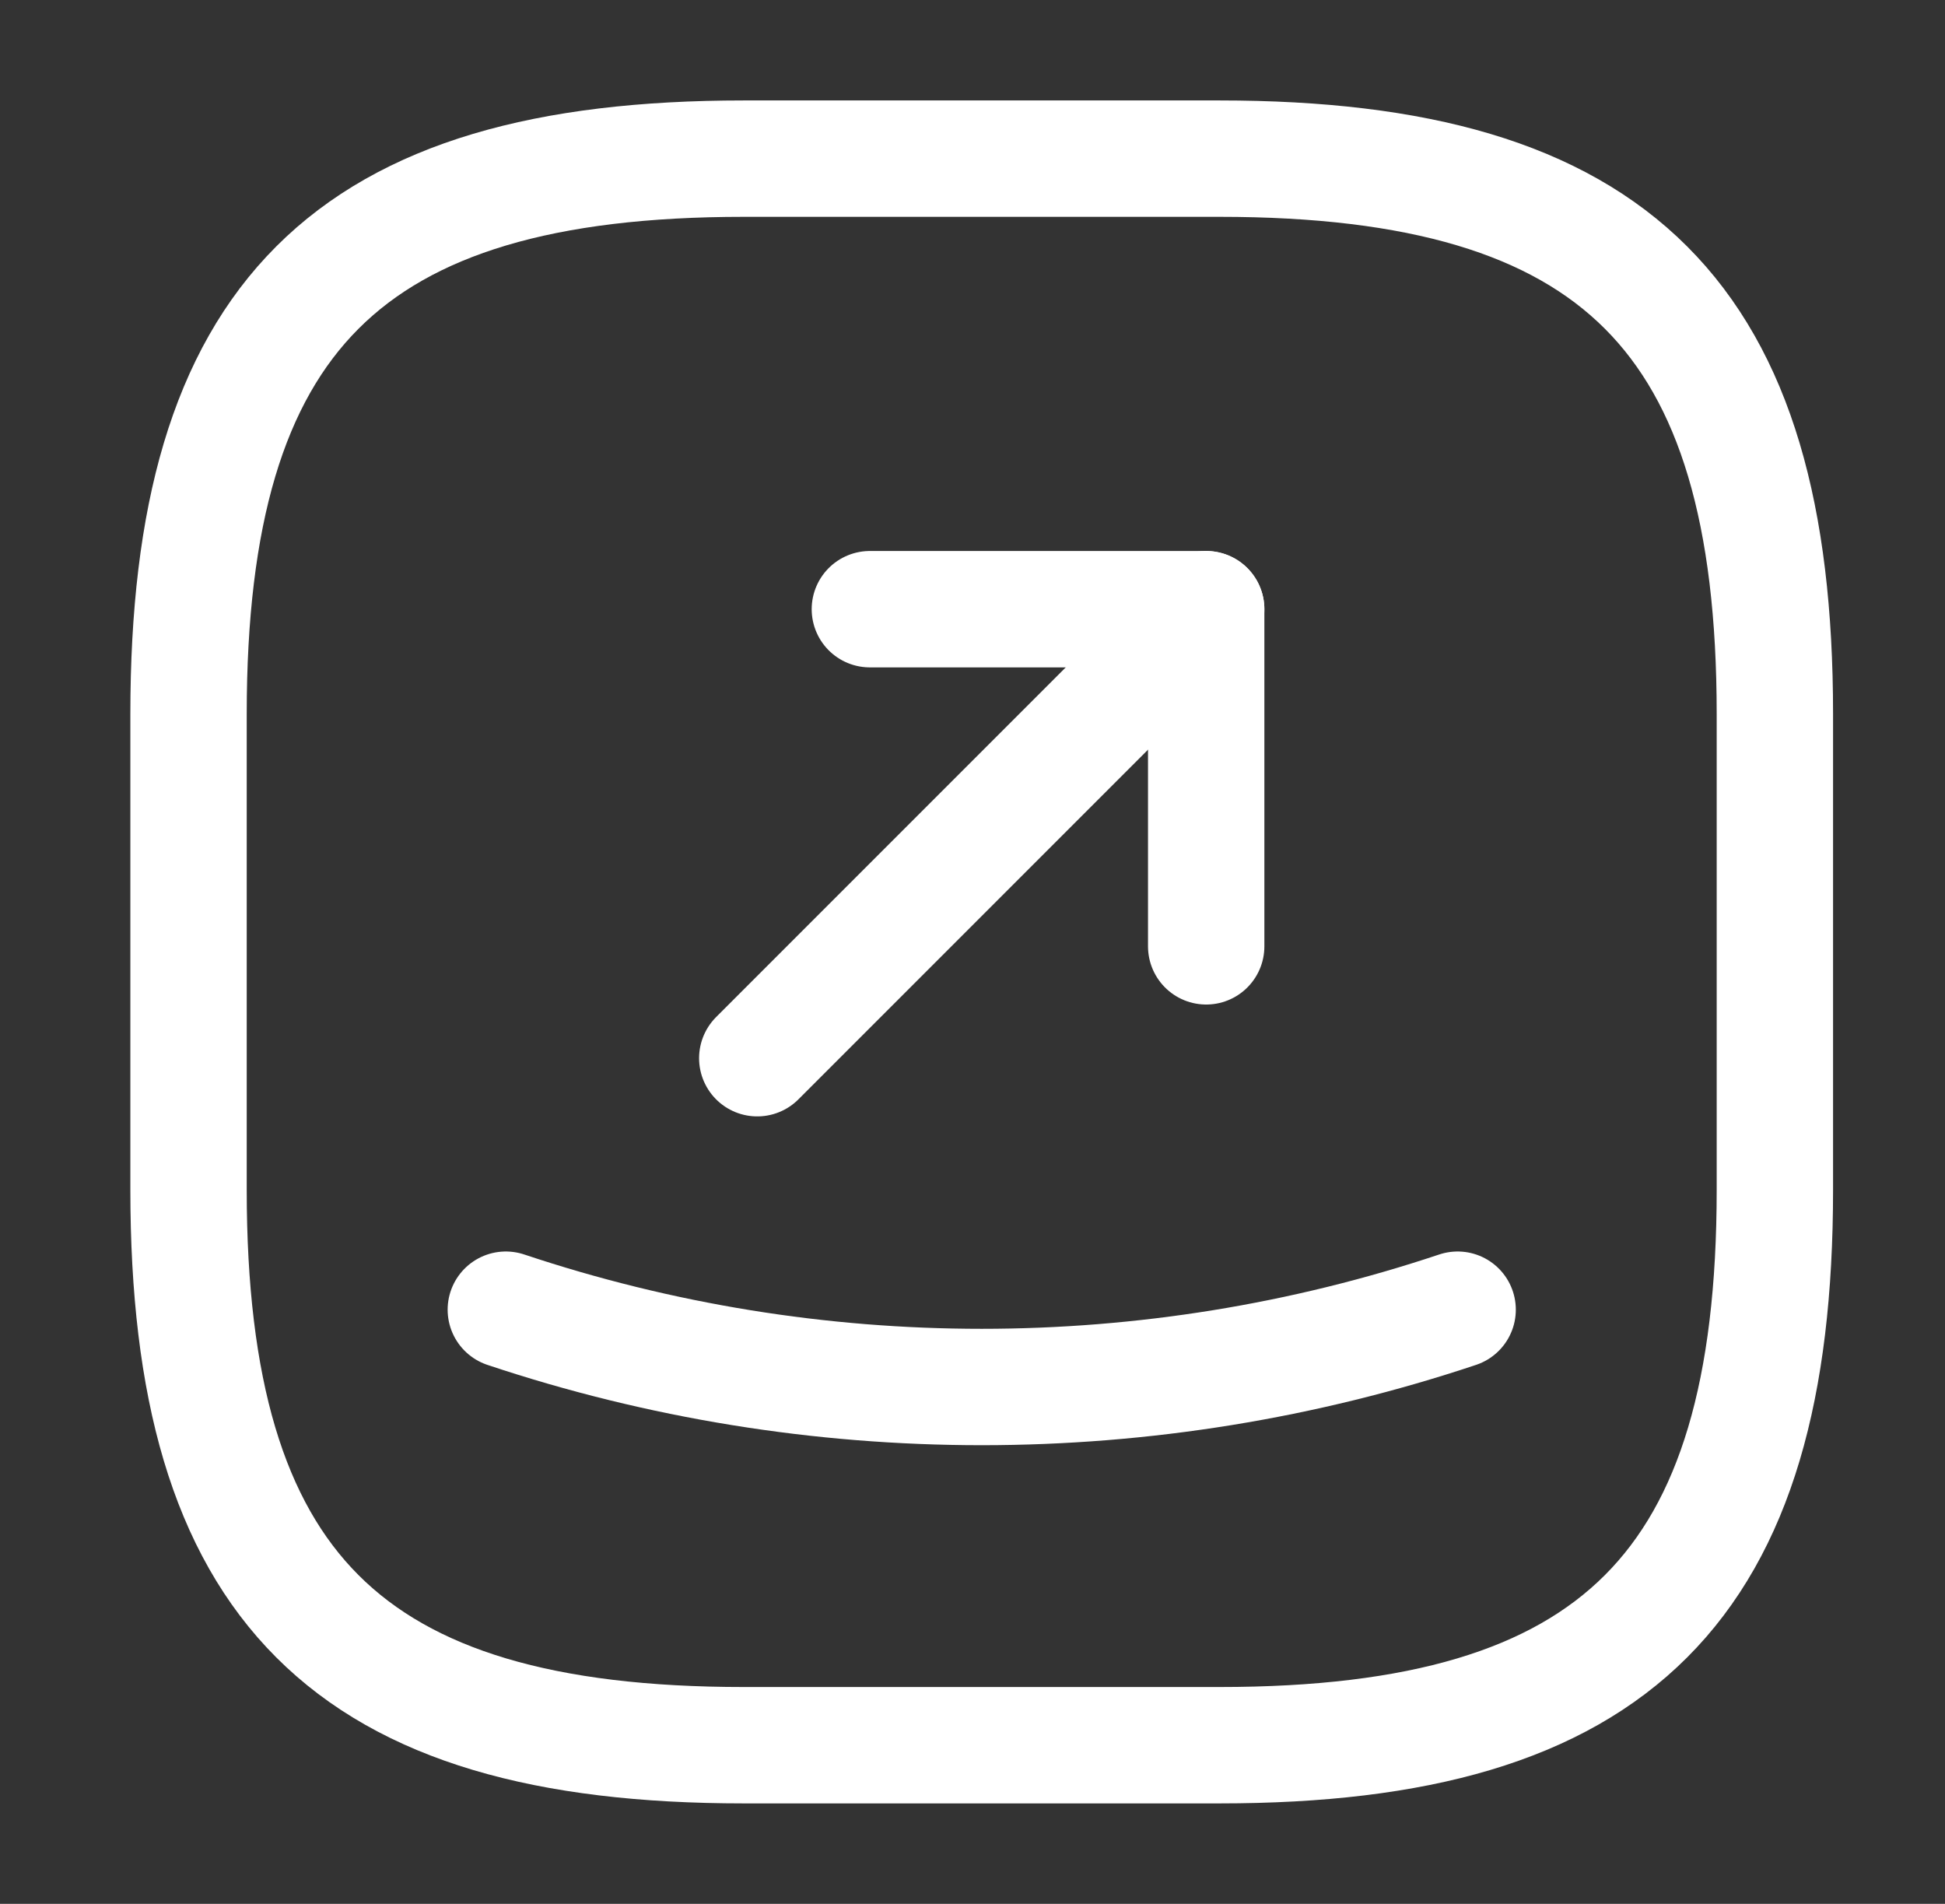
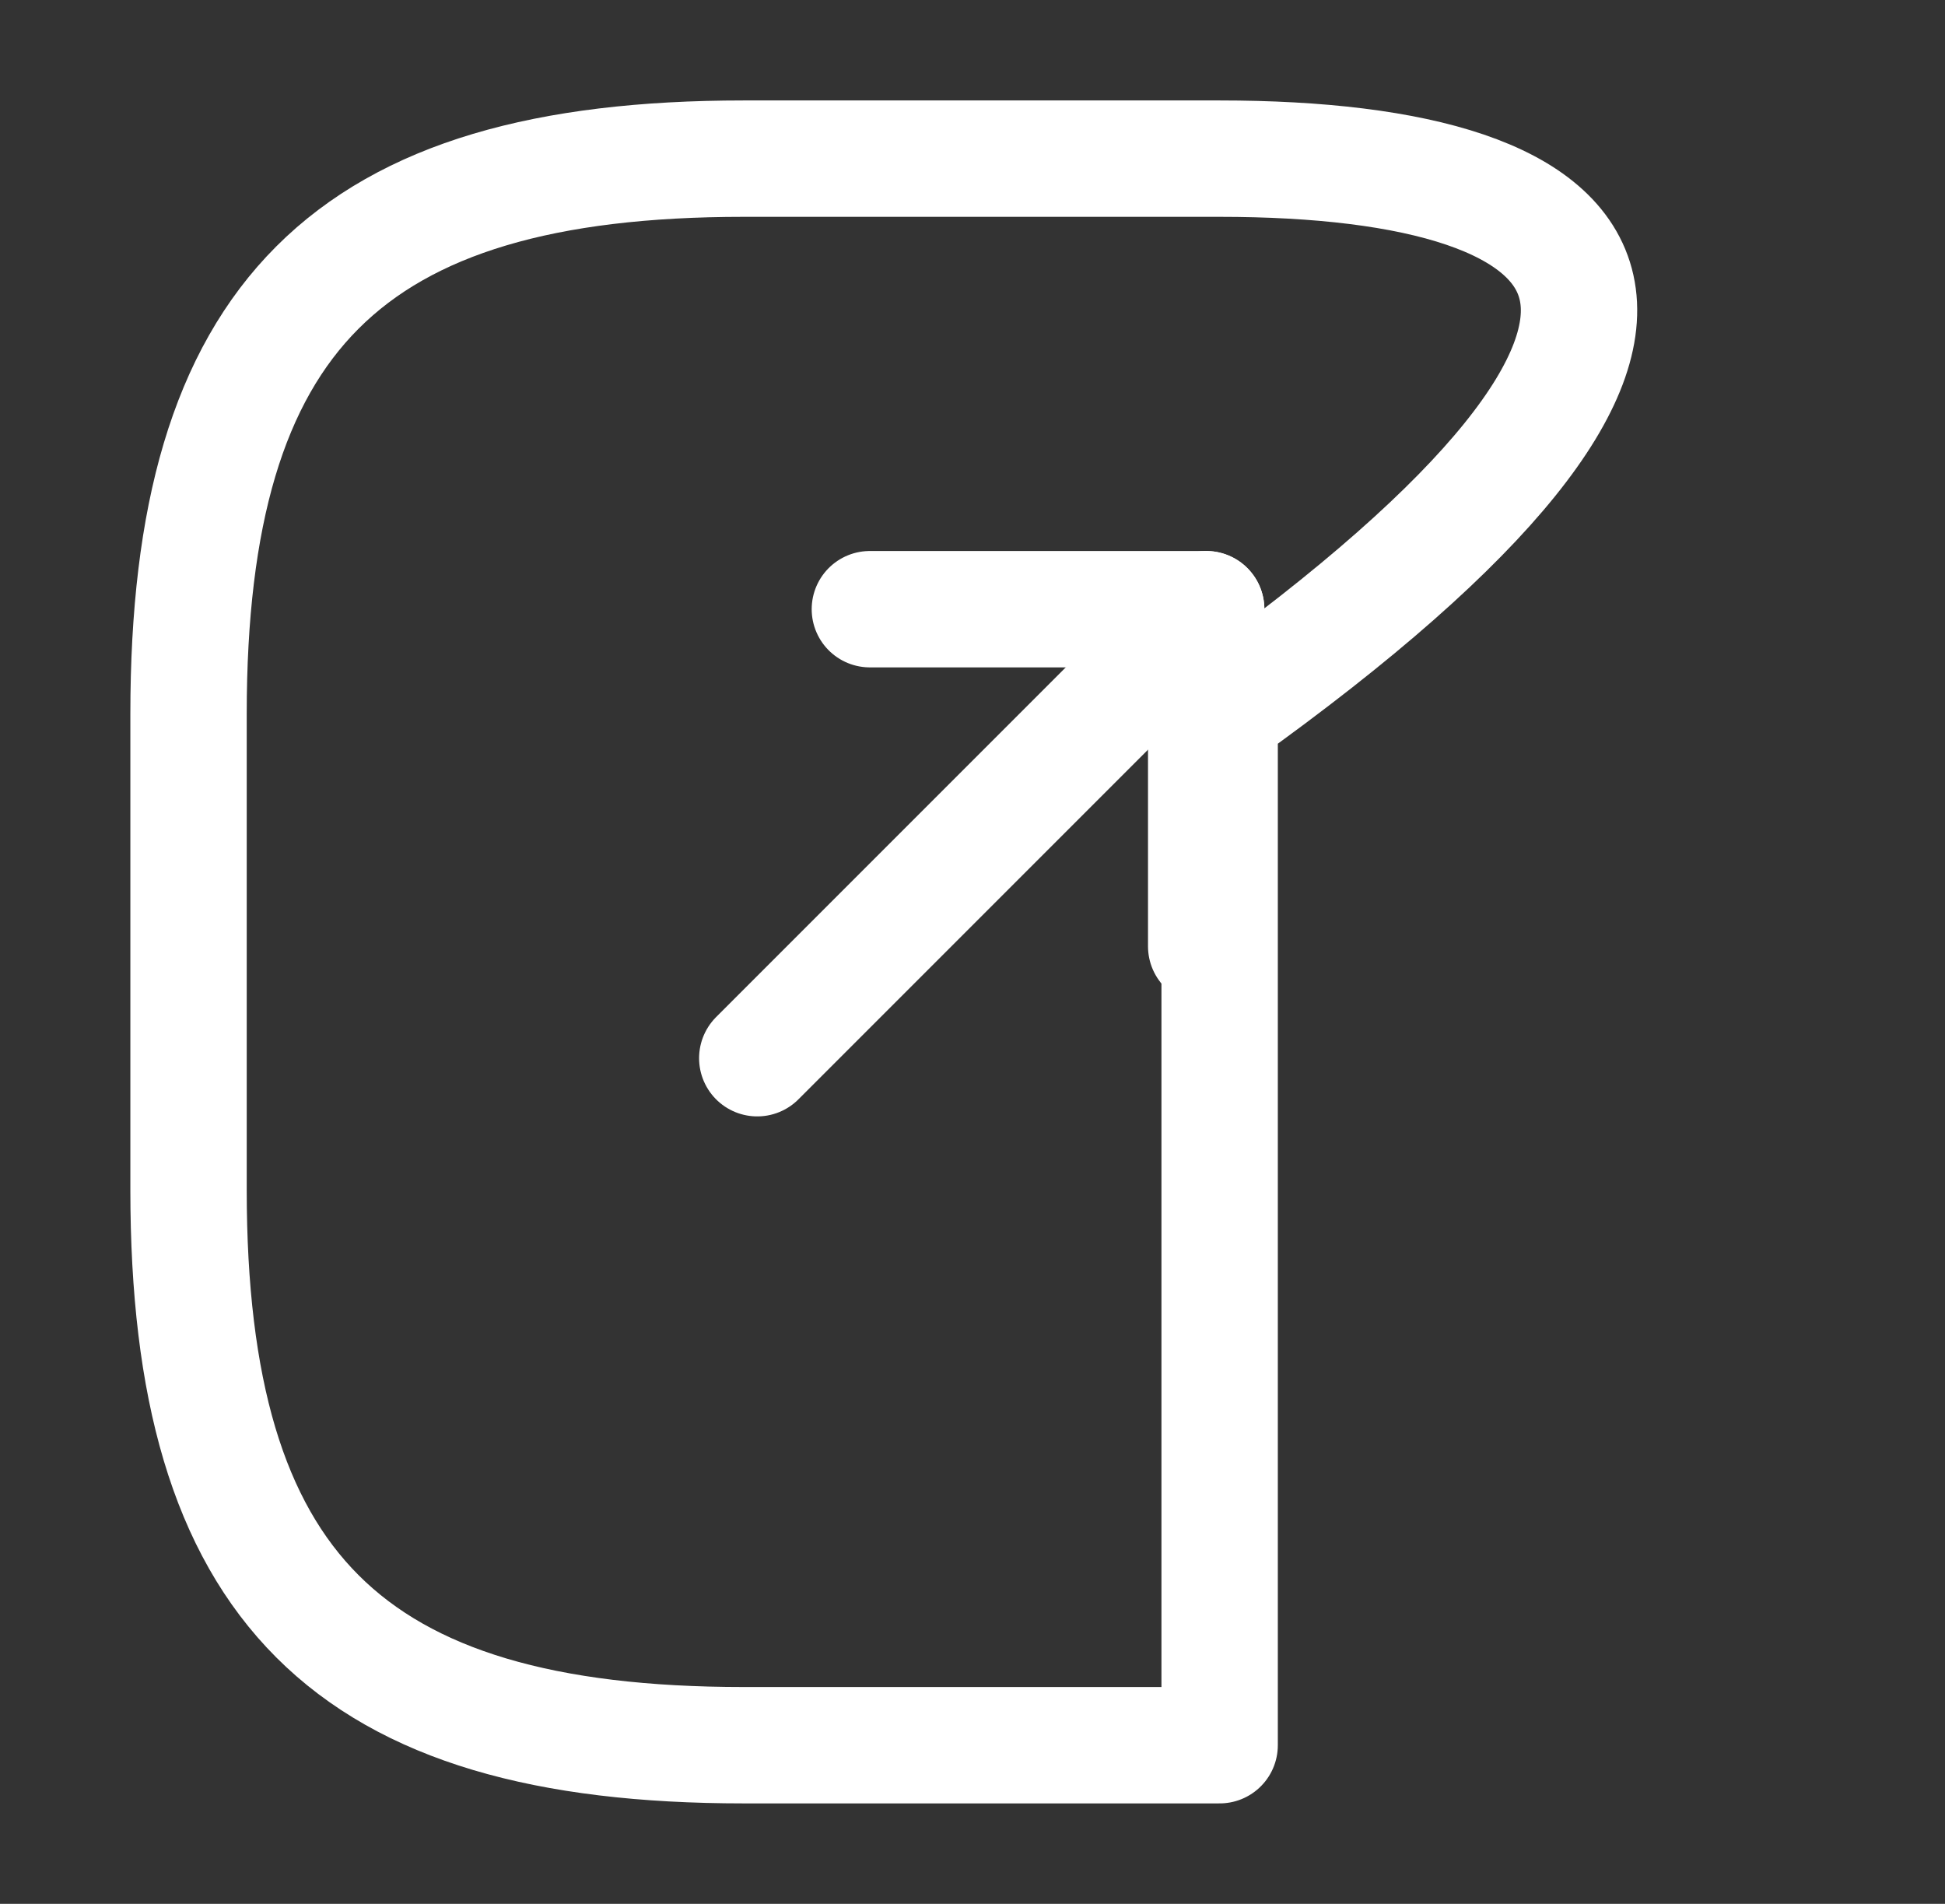
<svg xmlns="http://www.w3.org/2000/svg" width="47" height="46" viewBox="0 0 47 46" fill="none">
  <rect x="0" y="0" width="47" height="46" fill="#333333" stroke="none" />
-   <path d="M17.972 42.167H29.472C39.056 42.167 42.889 38.333 42.889 28.75V17.25C42.889 7.667 39.056 3.833 29.472 3.833H17.972C8.389 3.833 4.556 7.667 4.556 17.25V28.75C4.556 38.333 8.389 42.167 17.972 42.167Z" stroke="white" stroke-width="2.812" stroke-linecap="round" stroke-linejoin="round" />
+   <path d="M17.972 42.167H29.472V17.25C42.889 7.667 39.056 3.833 29.472 3.833H17.972C8.389 3.833 4.556 7.667 4.556 17.25V28.75C4.556 38.333 8.389 42.167 17.972 42.167Z" stroke="white" stroke-width="2.812" stroke-linecap="round" stroke-linejoin="round" />
  <path d="M21.02 14.719H29.147V22.865" stroke="white" stroke-width="2.812" stroke-linecap="round" stroke-linejoin="round" />
  <path d="M29.147 14.719L18.299 25.568" stroke="white" stroke-width="2.812" stroke-linecap="round" stroke-linejoin="round" />
-   <path d="M12.223 31.644C19.678 34.135 27.767 34.135 35.223 31.644" stroke="white" stroke-width="2.812" stroke-linecap="round" stroke-linejoin="round" />
</svg>